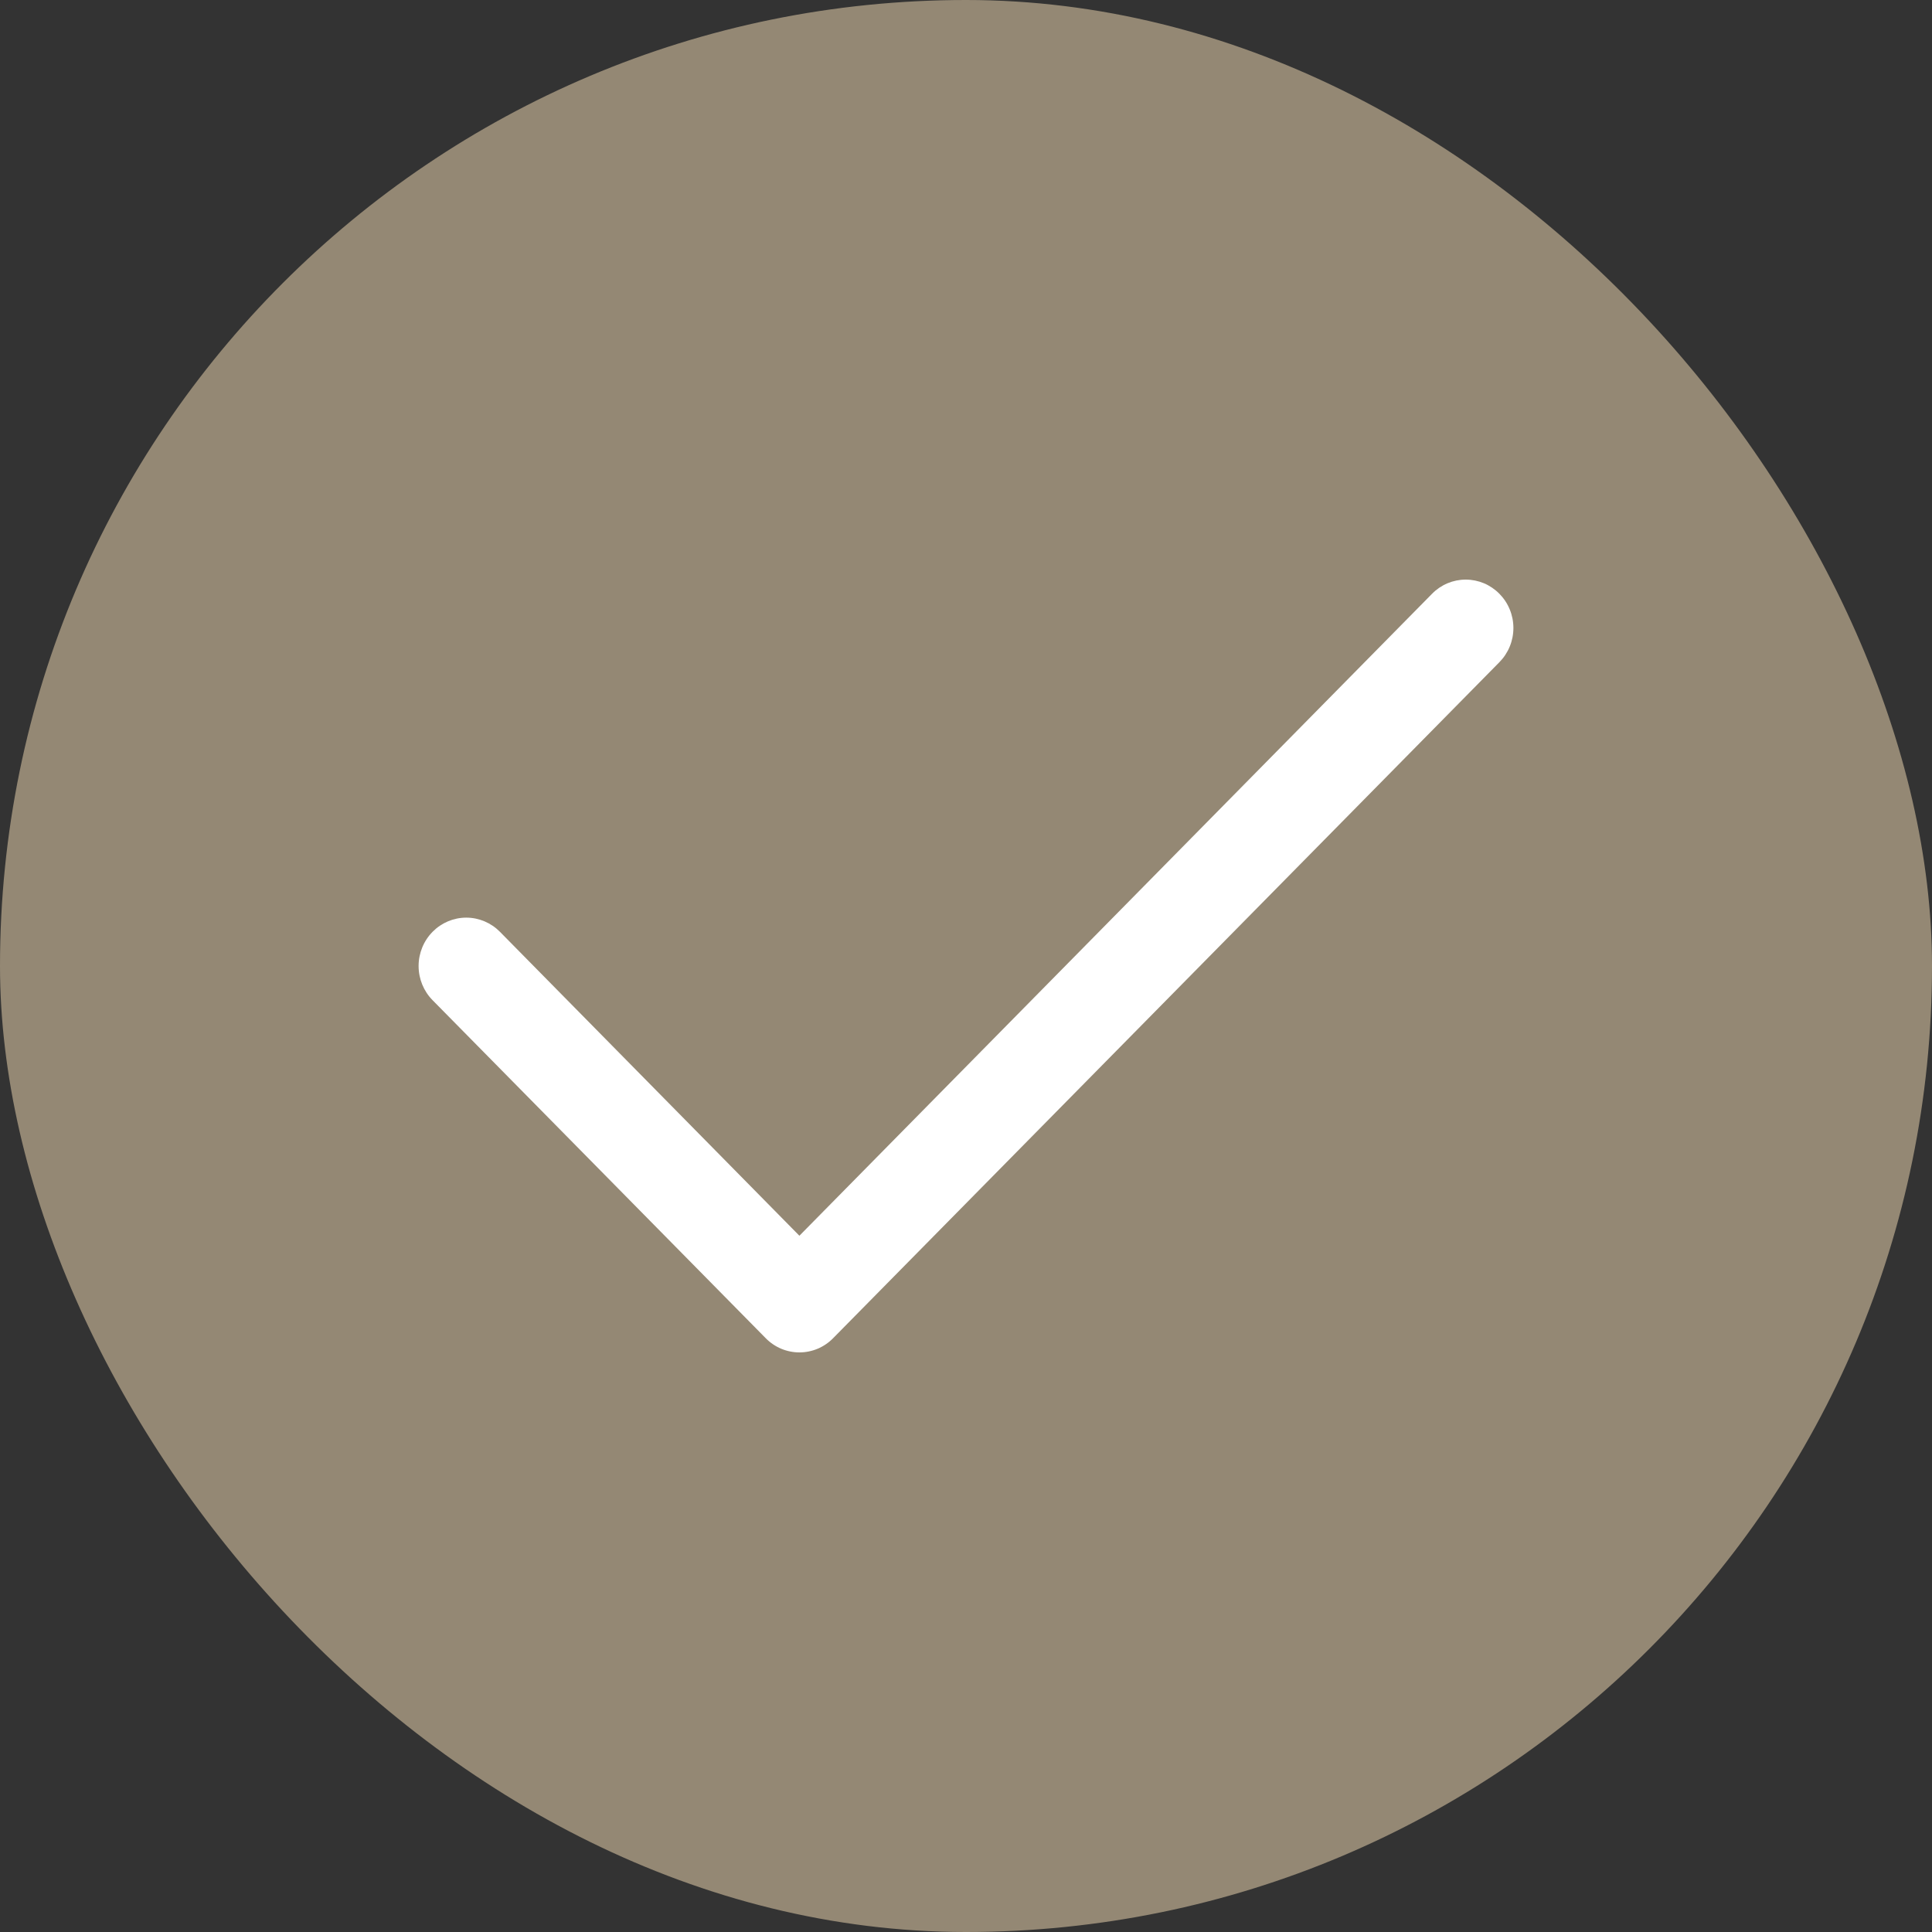
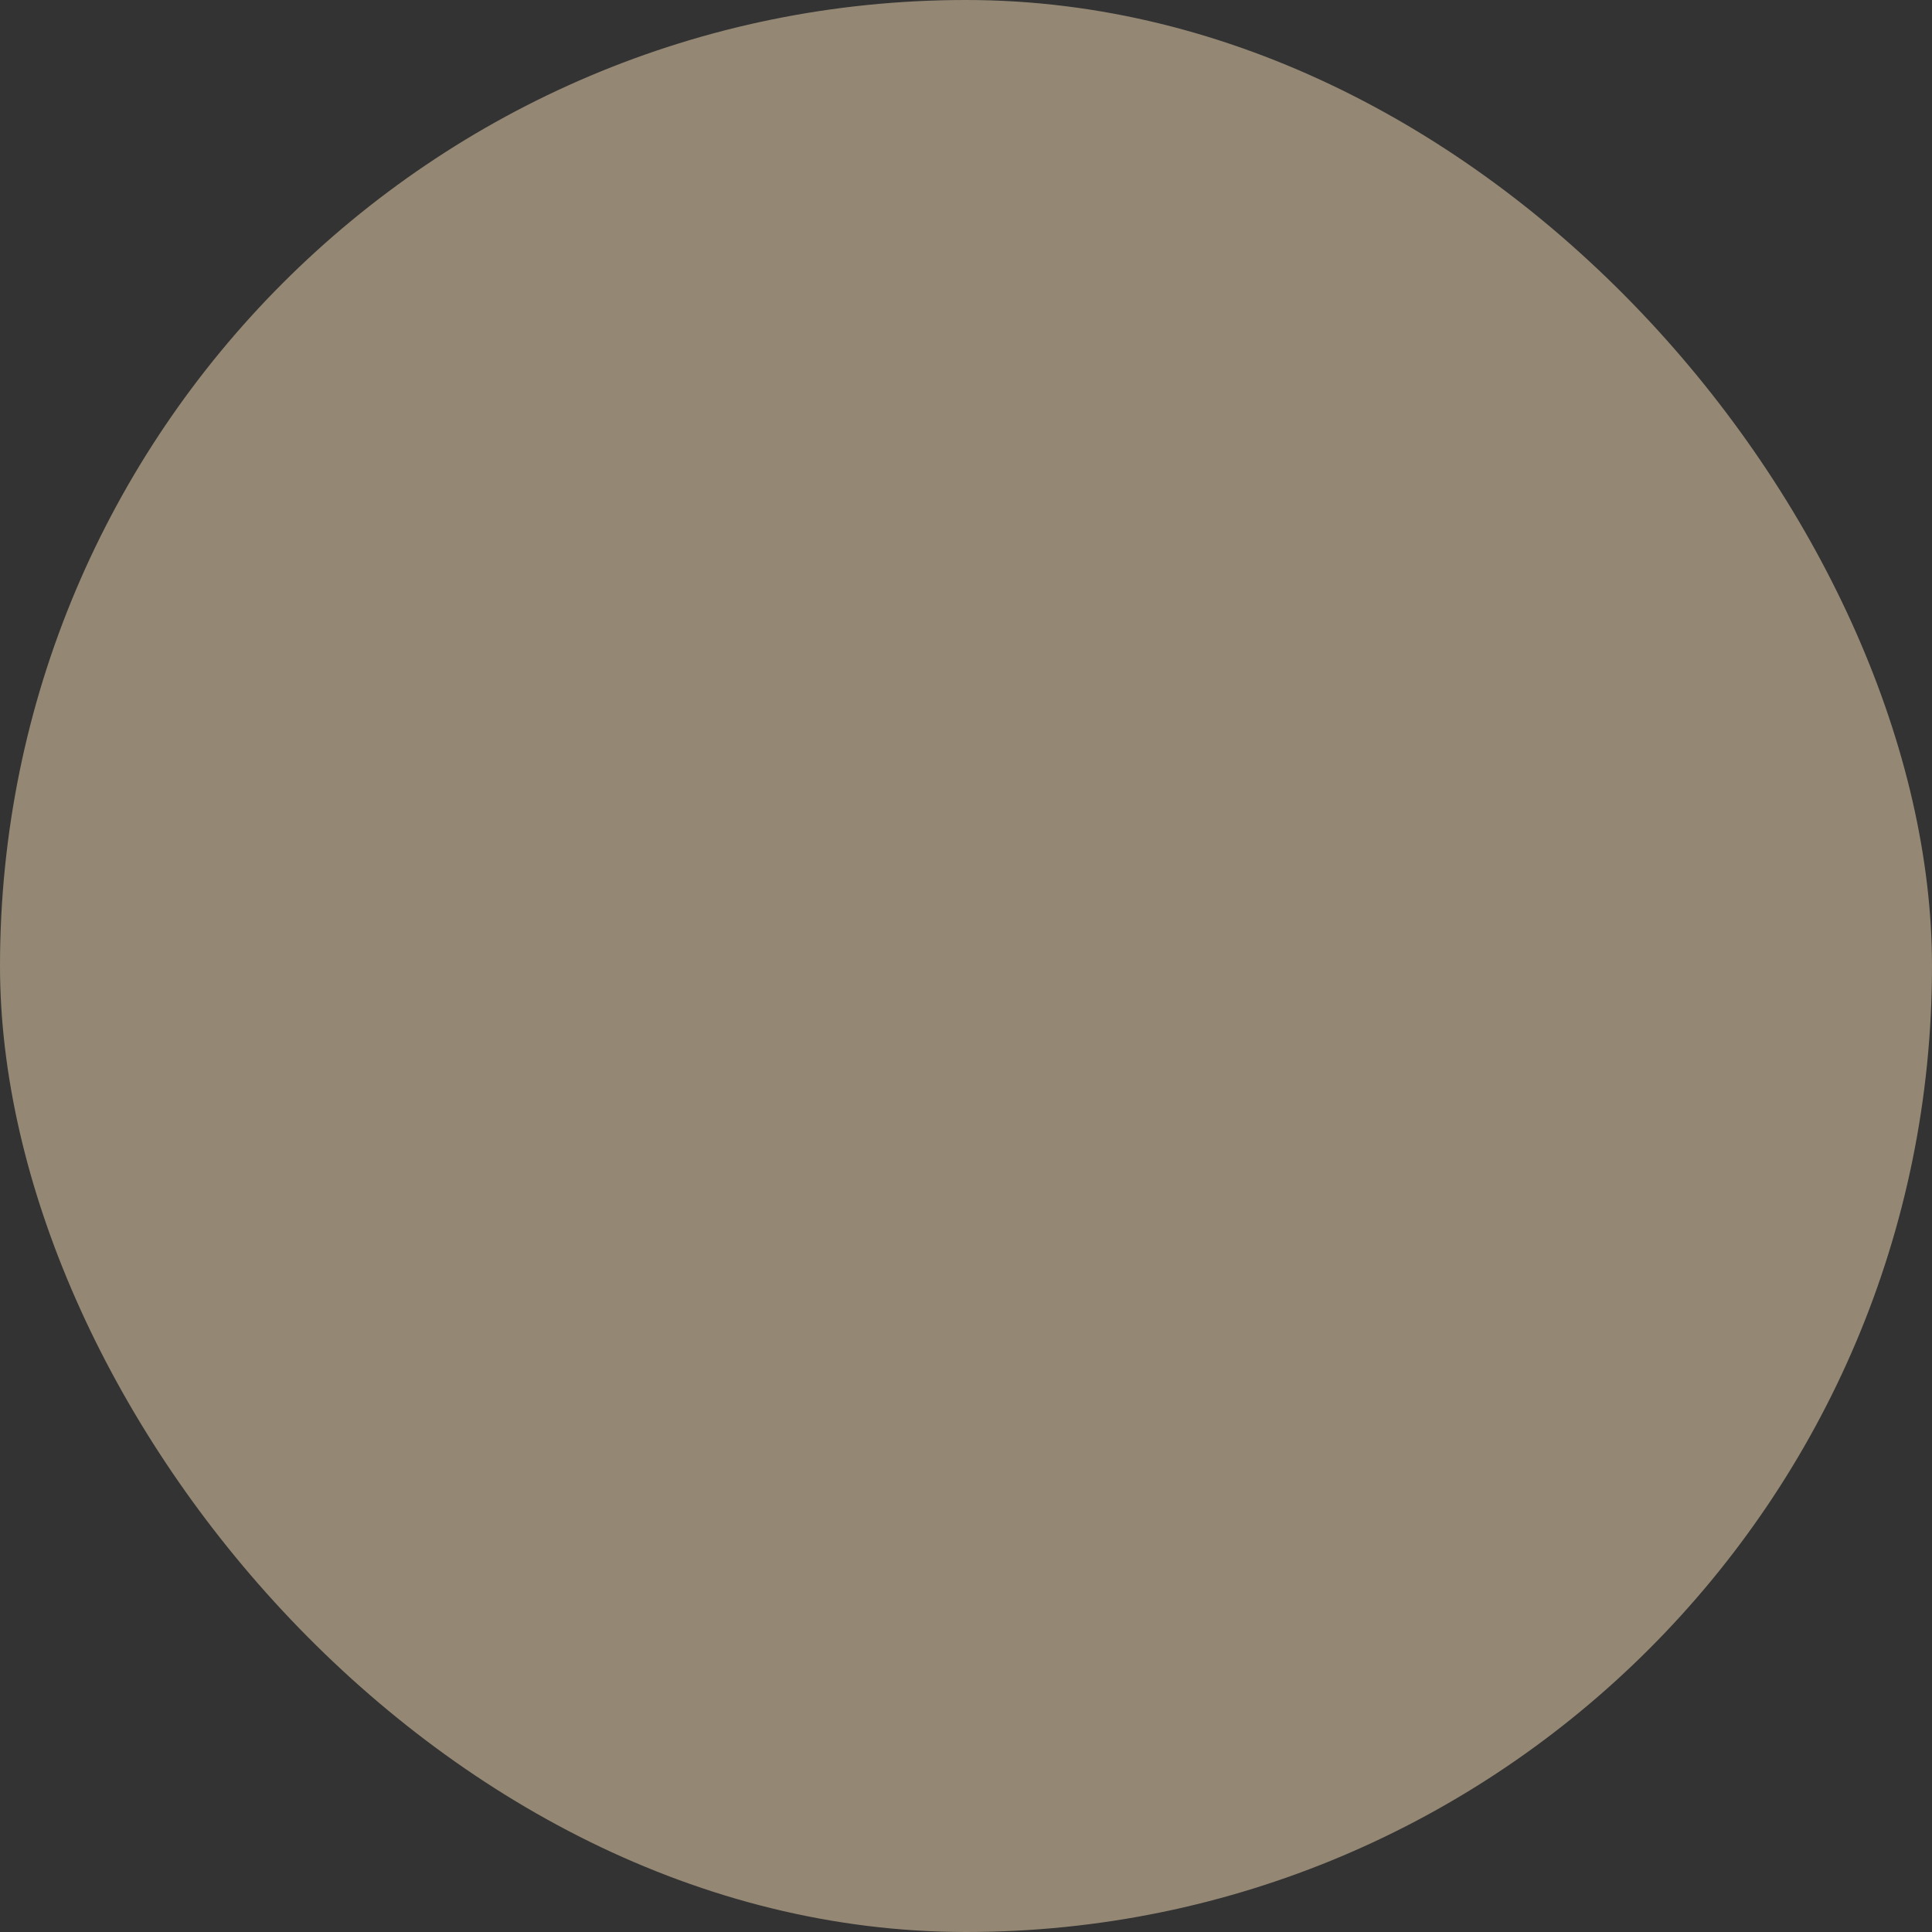
<svg xmlns="http://www.w3.org/2000/svg" width="60" height="60" viewBox="0 0 60 60" fill="none">
  <rect x="0" y="0" width="60" height="60" fill="#333333" stroke="none" />
  <rect width="60" height="60" rx="30" fill="#948874" />
-   <path d="M46.566 18.441C46.703 18.58 46.813 18.745 46.887 18.928C46.962 19.11 47 19.305 47 19.502C47 19.7 46.962 19.895 46.887 20.077C46.813 20.259 46.703 20.425 46.566 20.564L25.873 41.559C25.736 41.699 25.573 41.81 25.393 41.886C25.213 41.961 25.021 42 24.826 42C24.632 42 24.439 41.961 24.26 41.886C24.08 41.81 23.917 41.699 23.78 41.559L13.434 31.062C13.156 30.78 13 30.398 13 30C13 29.602 13.156 29.22 13.434 28.938C13.711 28.657 14.087 28.498 14.48 28.498C14.872 28.498 15.249 28.657 15.526 28.938L24.826 38.377L44.473 18.441C44.61 18.301 44.773 18.19 44.953 18.114C45.132 18.039 45.325 18 45.519 18C45.714 18 45.906 18.039 46.086 18.114C46.265 18.19 46.428 18.301 46.566 18.441Z" fill="white" />
</svg>